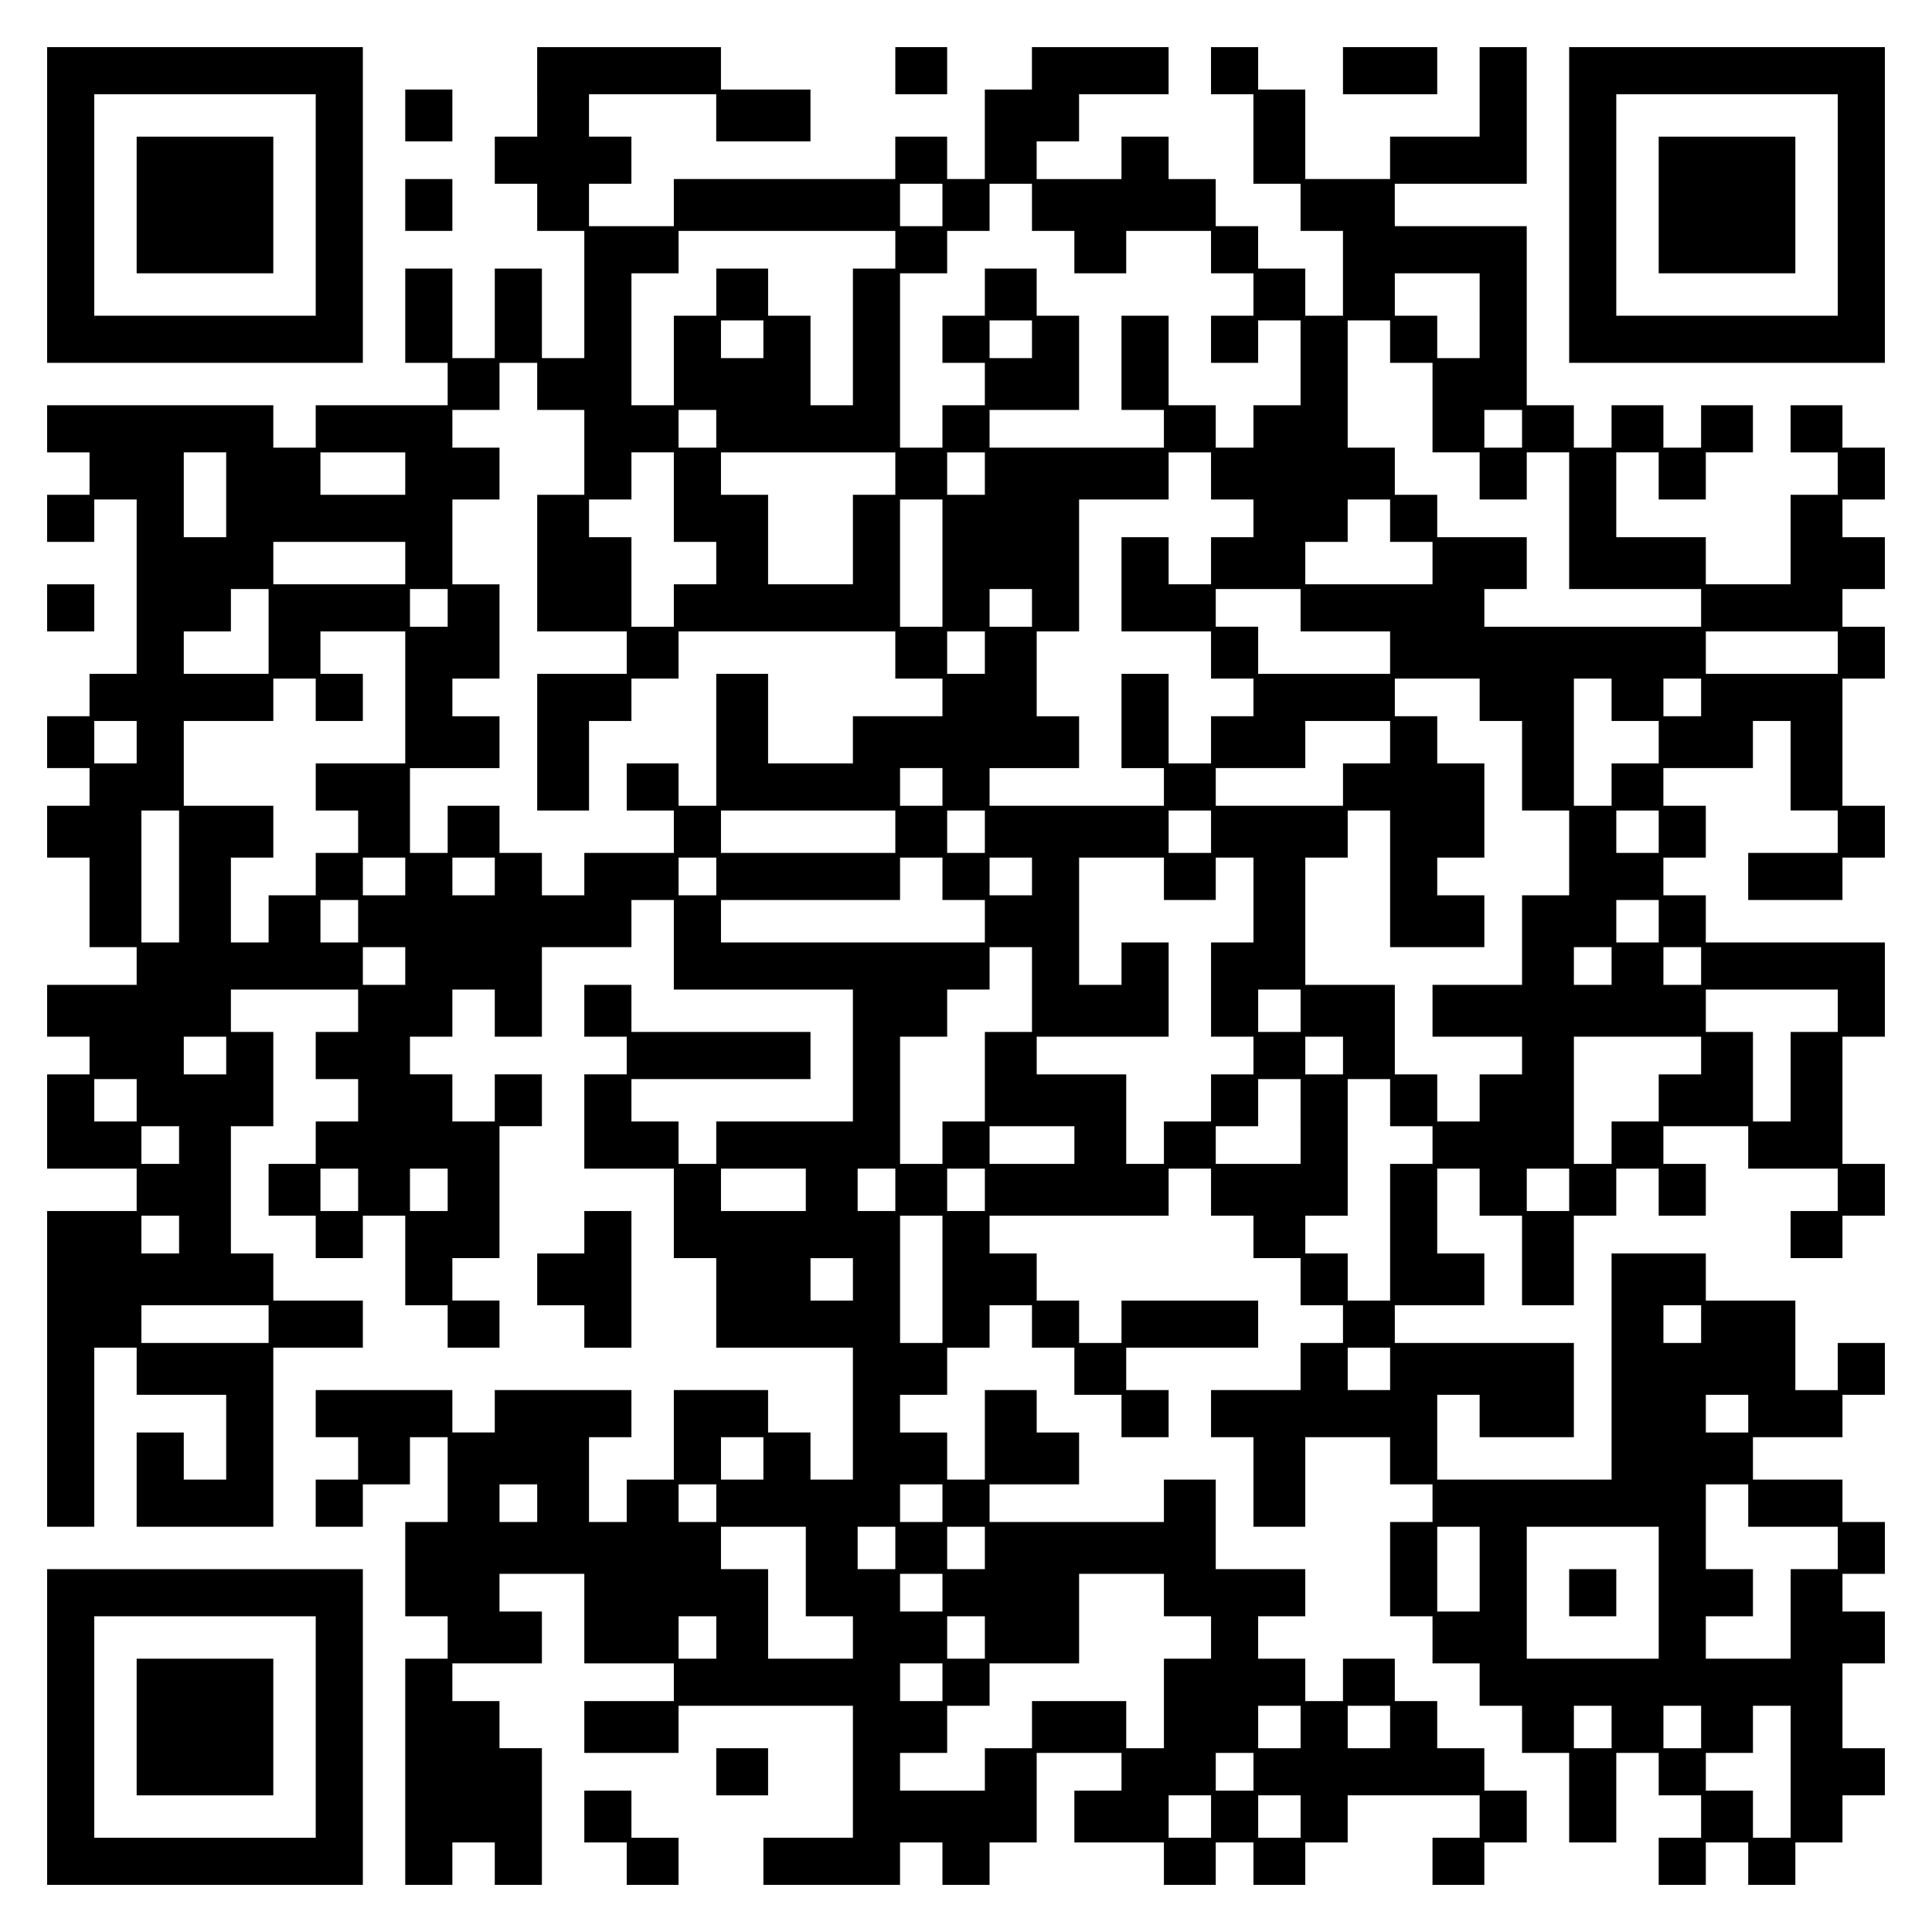
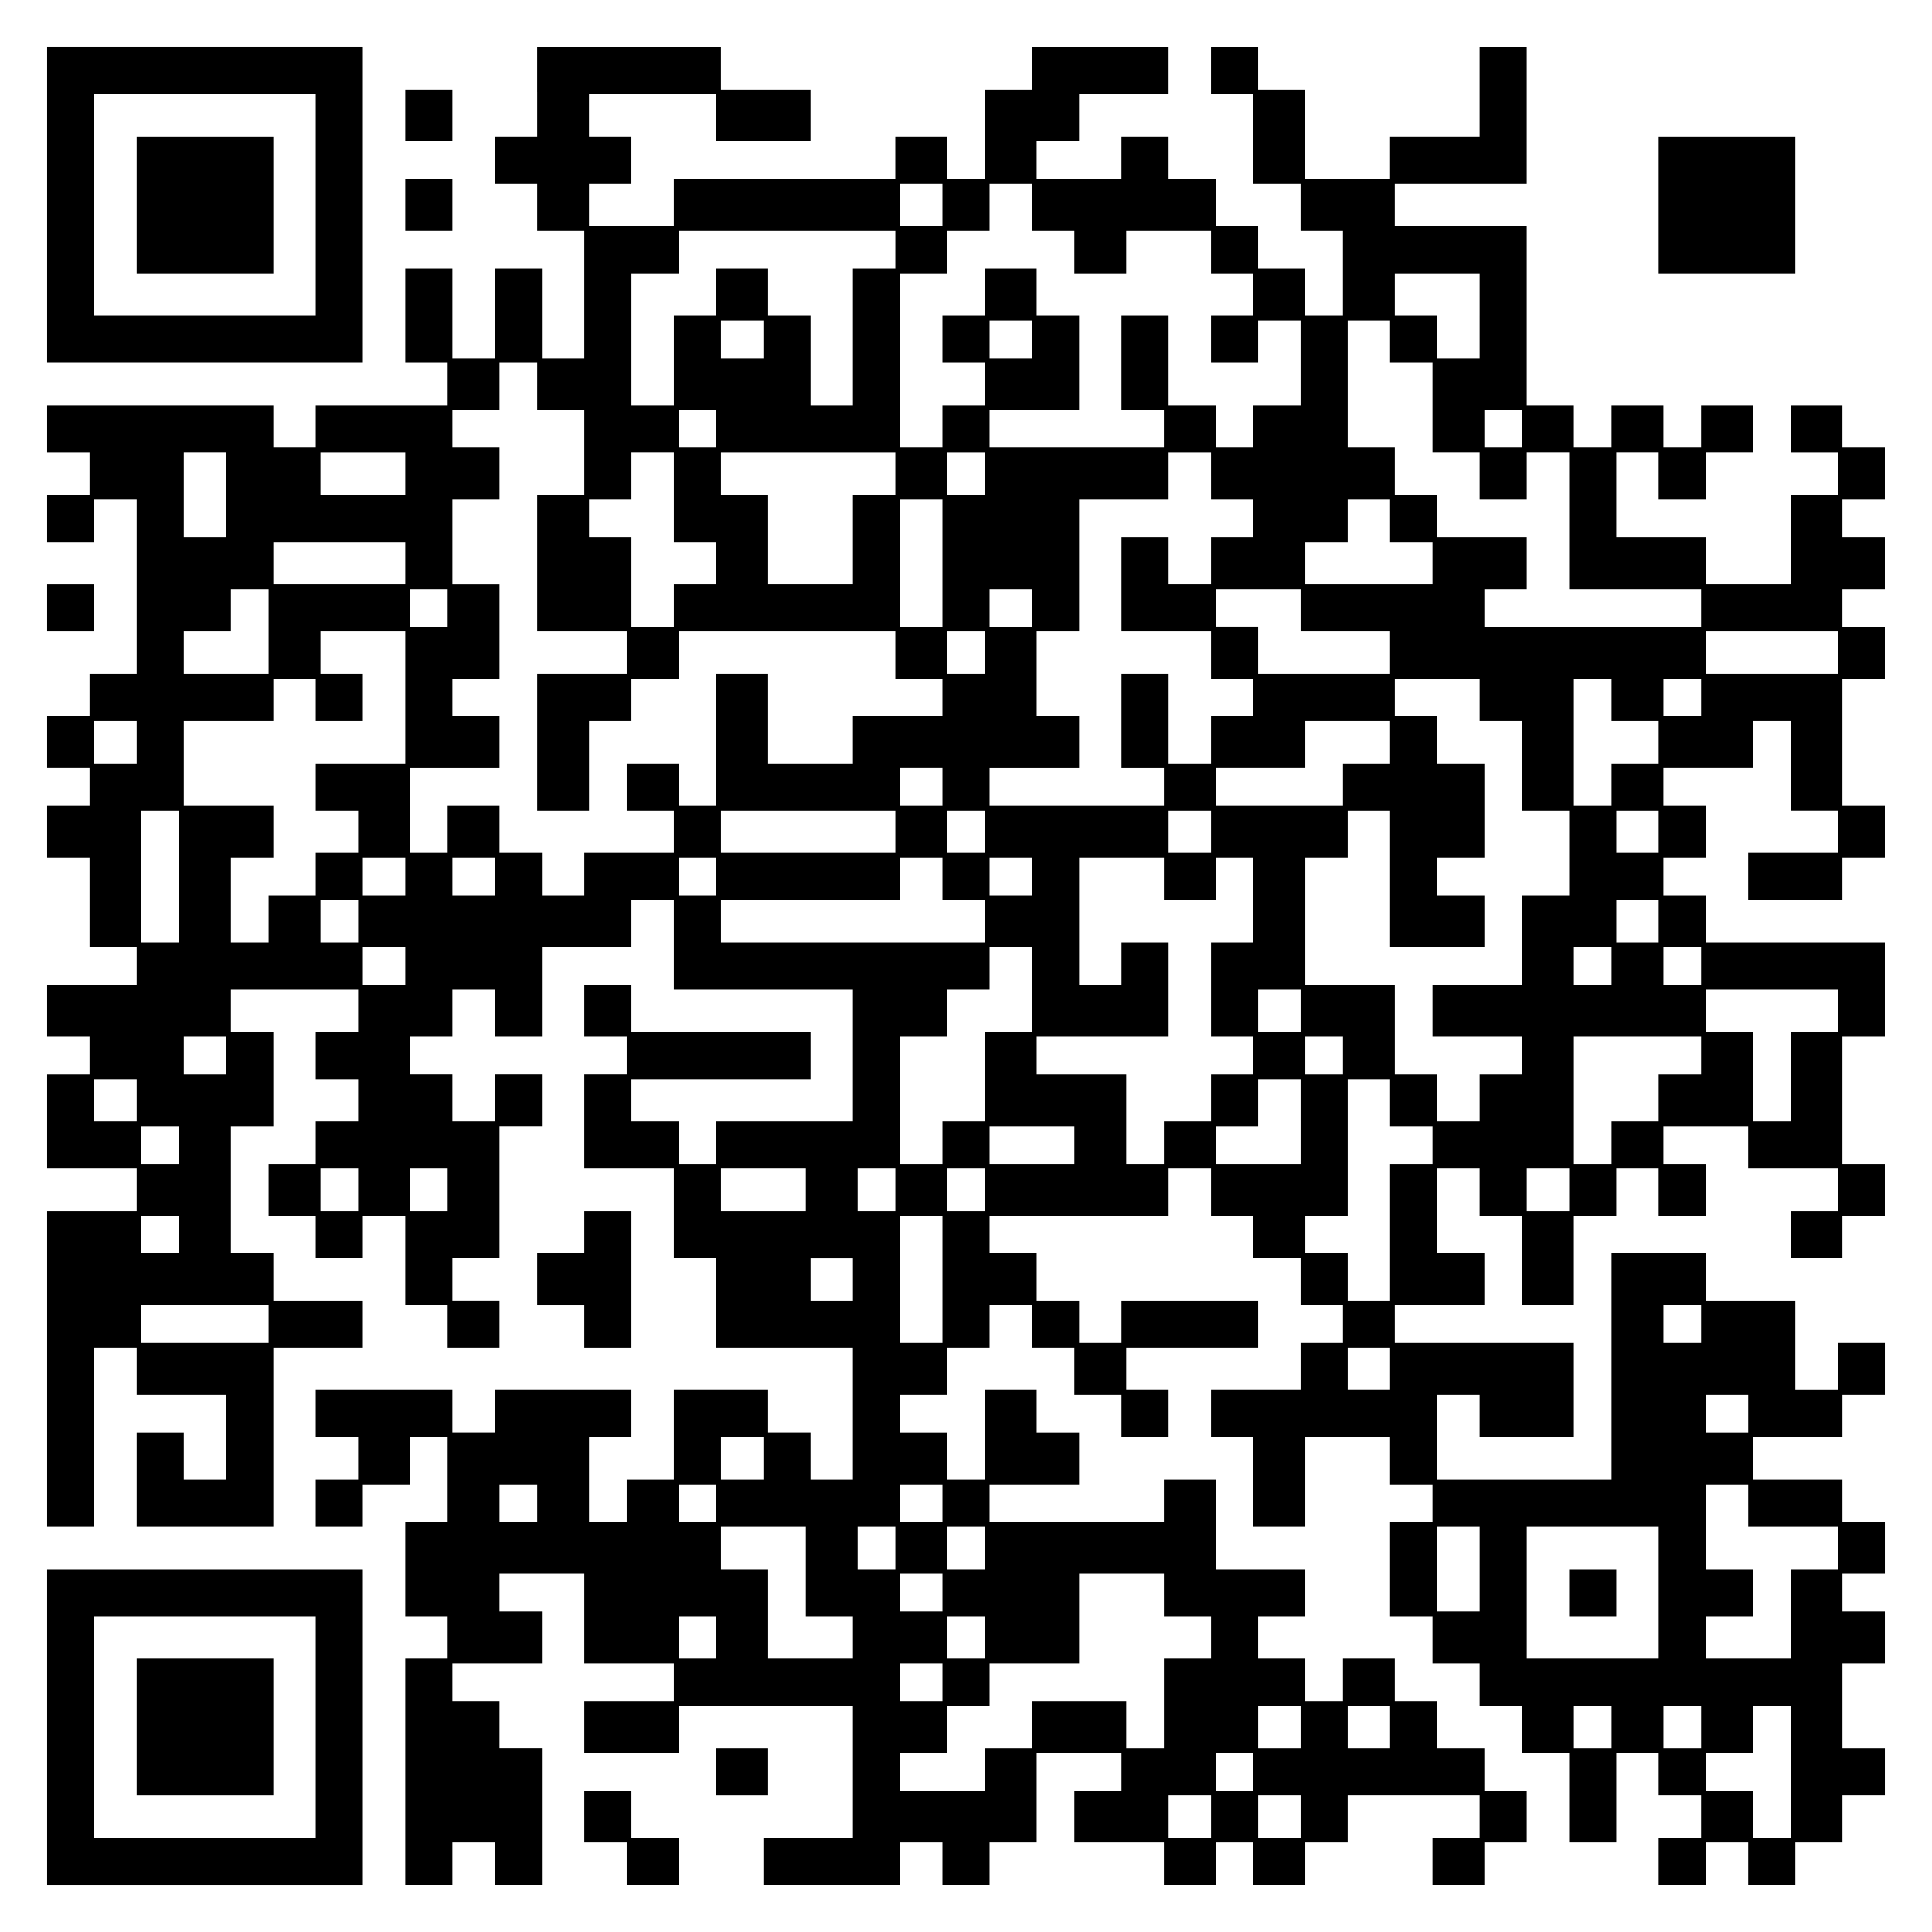
<svg xmlns="http://www.w3.org/2000/svg" version="1.0" width="100mm" height="100mm" viewBox="0 0 410 410" preserveAspectRatio="xMidYMid meet">
  <g transform="translate(0,410) scale(0.1,-0.1)" fill="#000000" stroke="none">
    <path d="M100 3665 l0 -335 335 0 335 0 0 335 0 335 -335 0 -335 0 0 -335z m570 0 l0 -235 -235 0 -235 0 0 235 0 235 235 0 235 0 0 -235z" />
    <path d="M290 3665 l0 -145 145 0 145 0 0 145 0 145 -145 0 -145 0 0 -145z" />
    <path d="M1140 3905 l0 -95 -45 0 -45 0 0 -50 0 -50 45 0 45 0 0 -50 0 -50 50 0 50 0 0 -135 0 -135 -45 0 -45 0 0 95 0 95 -50 0 -50 0 0 -95 0 -95 -45 0 -45 0 0 95 0 95 -50 0 -50 0 0 -100 0 -100 45 0 45 0 0 -45 0 -45 -140 0 -140 0 0 -45 0 -45 -45 0 -45 0 0 45 0 45 -240 0 -240 0 0 -50 0 -50 45 0 45 0 0 -45 0 -45 -45 0 -45 0 0 -50 0 -50 50 0 50 0 0 45 0 45 45 0 45 0 0 -185 0 -185 -50 0 -50 0 0 -45 0 -45 -45 0 -45 0 0 -55 0 -55 45 0 45 0 0 -40 0 -40 -45 0 -45 0 0 -55 0 -55 45 0 45 0 0 -95 0 -95 50 0 50 0 0 -40 0 -40 -95 0 -95 0 0 -55 0 -55 45 0 45 0 0 -40 0 -40 -45 0 -45 0 0 -100 0 -100 95 0 95 0 0 -45 0 -45 -95 0 -95 0 0 -335 0 -335 50 0 50 0 0 190 0 190 45 0 45 0 0 -50 0 -50 95 0 95 0 0 -90 0 -90 -45 0 -45 0 0 50 0 50 -50 0 -50 0 0 -100 0 -100 145 0 145 0 0 190 0 190 95 0 95 0 0 50 0 50 -95 0 -95 0 0 50 0 50 -45 0 -45 0 0 135 0 135 45 0 45 0 0 100 0 100 -45 0 -45 0 0 45 0 45 135 0 135 0 0 -45 0 -45 -45 0 -45 0 0 -50 0 -50 45 0 45 0 0 -45 0 -45 -45 0 -45 0 0 -45 0 -45 -50 0 -50 0 0 -55 0 -55 50 0 50 0 0 -45 0 -45 50 0 50 0 0 45 0 45 45 0 45 0 0 -95 0 -95 45 0 45 0 0 -45 0 -45 55 0 55 0 0 50 0 50 -50 0 -50 0 0 45 0 45 50 0 50 0 0 140 0 140 45 0 45 0 0 55 0 55 -50 0 -50 0 0 -50 0 -50 -45 0 -45 0 0 50 0 50 -45 0 -45 0 0 40 0 40 45 0 45 0 0 50 0 50 45 0 45 0 0 -50 0 -50 50 0 50 0 0 95 0 95 95 0 95 0 0 50 0 50 45 0 45 0 0 -95 0 -95 190 0 190 0 0 -140 0 -140 -145 0 -145 0 0 -45 0 -45 -40 0 -40 0 0 45 0 45 -50 0 -50 0 0 45 0 45 190 0 190 0 0 50 0 50 -190 0 -190 0 0 50 0 50 -50 0 -50 0 0 -55 0 -55 45 0 45 0 0 -40 0 -40 -45 0 -45 0 0 -100 0 -100 95 0 95 0 0 -95 0 -95 45 0 45 0 0 -95 0 -95 145 0 145 0 0 -140 0 -140 -45 0 -45 0 0 50 0 50 -45 0 -45 0 0 45 0 45 -100 0 -100 0 0 -95 0 -95 -50 0 -50 0 0 -45 0 -45 -40 0 -40 0 0 90 0 90 45 0 45 0 0 50 0 50 -145 0 -145 0 0 -45 0 -45 -45 0 -45 0 0 45 0 45 -145 0 -145 0 0 -50 0 -50 45 0 45 0 0 -45 0 -45 -45 0 -45 0 0 -50 0 -50 50 0 50 0 0 45 0 45 50 0 50 0 0 50 0 50 40 0 40 0 0 -90 0 -90 -45 0 -45 0 0 -100 0 -100 45 0 45 0 0 -45 0 -45 -45 0 -45 0 0 -240 0 -240 50 0 50 0 0 45 0 45 45 0 45 0 0 -45 0 -45 50 0 50 0 0 145 0 145 -45 0 -45 0 0 50 0 50 -50 0 -50 0 0 40 0 40 95 0 95 0 0 55 0 55 -45 0 -45 0 0 40 0 40 90 0 90 0 0 -95 0 -95 95 0 95 0 0 -40 0 -40 -95 0 -95 0 0 -55 0 -55 100 0 100 0 0 50 0 50 185 0 185 0 0 -140 0 -140 -95 0 -95 0 0 -50 0 -50 145 0 145 0 0 45 0 45 45 0 45 0 0 -45 0 -45 50 0 50 0 0 45 0 45 50 0 50 0 0 95 0 95 90 0 90 0 0 -40 0 -40 -50 0 -50 0 0 -55 0 -55 95 0 95 0 0 -45 0 -45 55 0 55 0 0 45 0 45 40 0 40 0 0 -45 0 -45 55 0 55 0 0 45 0 45 45 0 45 0 0 50 0 50 140 0 140 0 0 -45 0 -45 -50 0 -50 0 0 -50 0 -50 55 0 55 0 0 45 0 45 45 0 45 0 0 55 0 55 -45 0 -45 0 0 45 0 45 -50 0 -50 0 0 50 0 50 -45 0 -45 0 0 45 0 45 -55 0 -55 0 0 -45 0 -45 -40 0 -40 0 0 45 0 45 -50 0 -50 0 0 45 0 45 50 0 50 0 0 50 0 50 -95 0 -95 0 0 95 0 95 -55 0 -55 0 0 -45 0 -45 -185 0 -185 0 0 40 0 40 95 0 95 0 0 55 0 55 -45 0 -45 0 0 45 0 45 -55 0 -55 0 0 -95 0 -95 -40 0 -40 0 0 50 0 50 -50 0 -50 0 0 40 0 40 50 0 50 0 0 50 0 50 45 0 45 0 0 45 0 45 45 0 45 0 0 -45 0 -45 45 0 45 0 0 -50 0 -50 50 0 50 0 0 -45 0 -45 50 0 50 0 0 50 0 50 -45 0 -45 0 0 45 0 45 140 0 140 0 0 50 0 50 -145 0 -145 0 0 -45 0 -45 -45 0 -45 0 0 45 0 45 -45 0 -45 0 0 50 0 50 -50 0 -50 0 0 40 0 40 190 0 190 0 0 50 0 50 45 0 45 0 0 -50 0 -50 45 0 45 0 0 -45 0 -45 50 0 50 0 0 -50 0 -50 45 0 45 0 0 -40 0 -40 -45 0 -45 0 0 -50 0 -50 -95 0 -95 0 0 -50 0 -50 45 0 45 0 0 -95 0 -95 55 0 55 0 0 95 0 95 90 0 90 0 0 -50 0 -50 45 0 45 0 0 -40 0 -40 -45 0 -45 0 0 -100 0 -100 45 0 45 0 0 -50 0 -50 50 0 50 0 0 -45 0 -45 45 0 45 0 0 -50 0 -50 50 0 50 0 0 -95 0 -95 50 0 50 0 0 95 0 95 45 0 45 0 0 -45 0 -45 45 0 45 0 0 -45 0 -45 -45 0 -45 0 0 -50 0 -50 50 0 50 0 0 45 0 45 45 0 45 0 0 -45 0 -45 50 0 50 0 0 45 0 45 50 0 50 0 0 50 0 50 45 0 45 0 0 50 0 50 -45 0 -45 0 0 90 0 90 45 0 45 0 0 55 0 55 -45 0 -45 0 0 40 0 40 45 0 45 0 0 55 0 55 -45 0 -45 0 0 45 0 45 -95 0 -95 0 0 45 0 45 95 0 95 0 0 45 0 45 45 0 45 0 0 55 0 55 -50 0 -50 0 0 -50 0 -50 -45 0 -45 0 0 95 0 95 -95 0 -95 0 0 50 0 50 -100 0 -100 0 0 -240 0 -240 -185 0 -185 0 0 90 0 90 45 0 45 0 0 -45 0 -45 100 0 100 0 0 100 0 100 -190 0 -190 0 0 40 0 40 95 0 95 0 0 55 0 55 -50 0 -50 0 0 90 0 90 45 0 45 0 0 -50 0 -50 45 0 45 0 0 -95 0 -95 55 0 55 0 0 95 0 95 45 0 45 0 0 50 0 50 45 0 45 0 0 -50 0 -50 50 0 50 0 0 55 0 55 -45 0 -45 0 0 40 0 40 90 0 90 0 0 -45 0 -45 95 0 95 0 0 -45 0 -45 -50 0 -50 0 0 -50 0 -50 55 0 55 0 0 45 0 45 45 0 45 0 0 55 0 55 -45 0 -45 0 0 135 0 135 45 0 45 0 0 100 0 100 -190 0 -190 0 0 50 0 50 -45 0 -45 0 0 40 0 40 45 0 45 0 0 55 0 55 -45 0 -45 0 0 40 0 40 95 0 95 0 0 50 0 50 40 0 40 0 0 -95 0 -95 50 0 50 0 0 -45 0 -45 -95 0 -95 0 0 -50 0 -50 100 0 100 0 0 45 0 45 45 0 45 0 0 55 0 55 -45 0 -45 0 0 135 0 135 45 0 45 0 0 55 0 55 -45 0 -45 0 0 40 0 40 45 0 45 0 0 55 0 55 -45 0 -45 0 0 40 0 40 45 0 45 0 0 55 0 55 -45 0 -45 0 0 45 0 45 -55 0 -55 0 0 -50 0 -50 50 0 50 0 0 -45 0 -45 -50 0 -50 0 0 -95 0 -95 -90 0 -90 0 0 50 0 50 -95 0 -95 0 0 90 0 90 45 0 45 0 0 -50 0 -50 50 0 50 0 0 50 0 50 50 0 50 0 0 50 0 50 -55 0 -55 0 0 -45 0 -45 -40 0 -40 0 0 45 0 45 -55 0 -55 0 0 -45 0 -45 -40 0 -40 0 0 45 0 45 -50 0 -50 0 0 190 0 190 -140 0 -140 0 0 45 0 45 140 0 140 0 0 145 0 145 -50 0 -50 0 0 -95 0 -95 -95 0 -95 0 0 -45 0 -45 -90 0 -90 0 0 95 0 95 -50 0 -50 0 0 45 0 45 -50 0 -50 0 0 -50 0 -50 45 0 45 0 0 -95 0 -95 50 0 50 0 0 -50 0 -50 45 0 45 0 0 -90 0 -90 -40 0 -40 0 0 50 0 50 -50 0 -50 0 0 45 0 45 -45 0 -45 0 0 50 0 50 -50 0 -50 0 0 45 0 45 -50 0 -50 0 0 -45 0 -45 -90 0 -90 0 0 40 0 40 45 0 45 0 0 50 0 50 95 0 95 0 0 50 0 50 -145 0 -145 0 0 -45 0 -45 -50 0 -50 0 0 -95 0 -95 -40 0 -40 0 0 45 0 45 -55 0 -55 0 0 -45 0 -45 -235 0 -235 0 0 -50 0 -50 -90 0 -90 0 0 45 0 45 45 0 45 0 0 50 0 50 -45 0 -45 0 0 45 0 45 135 0 135 0 0 -50 0 -50 100 0 100 0 0 55 0 55 -95 0 -95 0 0 45 0 45 -195 0 -195 0 0 -95z m860 -240 l0 -45 -45 0 -45 0 0 45 0 45 45 0 45 0 0 -45z m190 -5 l0 -50 45 0 45 0 0 -45 0 -45 55 0 55 0 0 45 0 45 90 0 90 0 0 -45 0 -45 45 0 45 0 0 -45 0 -45 -45 0 -45 0 0 -50 0 -50 50 0 50 0 0 45 0 45 45 0 45 0 0 -90 0 -90 -50 0 -50 0 0 -45 0 -45 -40 0 -40 0 0 45 0 45 -50 0 -50 0 0 95 0 95 -50 0 -50 0 0 -100 0 -100 45 0 45 0 0 -40 0 -40 -185 0 -185 0 0 40 0 40 95 0 95 0 0 100 0 100 -45 0 -45 0 0 50 0 50 -55 0 -55 0 0 -50 0 -50 -45 0 -45 0 0 -50 0 -50 45 0 45 0 0 -45 0 -45 -45 0 -45 0 0 -45 0 -45 -45 0 -45 0 0 185 0 185 50 0 50 0 0 45 0 45 45 0 45 0 0 50 0 50 45 0 45 0 0 -50z m-290 -90 l0 -40 -45 0 -45 0 0 -145 0 -145 -45 0 -45 0 0 95 0 95 -45 0 -45 0 0 50 0 50 -55 0 -55 0 0 -50 0 -50 -45 0 -45 0 0 -95 0 -95 -45 0 -45 0 0 140 0 140 50 0 50 0 0 45 0 45 230 0 230 0 0 -40z m1240 -140 l0 -90 -45 0 -45 0 0 45 0 45 -45 0 -45 0 0 45 0 45 90 0 90 0 0 -90z m-1520 -50 l0 -40 -45 0 -45 0 0 40 0 40 45 0 45 0 0 -40z m570 0 l0 -40 -45 0 -45 0 0 40 0 40 45 0 45 0 0 -40z m760 -5 l0 -45 45 0 45 0 0 -95 0 -95 50 0 50 0 0 -50 0 -50 50 0 50 0 0 50 0 50 45 0 45 0 0 -145 0 -145 140 0 140 0 0 -40 0 -40 -230 0 -230 0 0 40 0 40 45 0 45 0 0 55 0 55 -95 0 -95 0 0 45 0 45 -45 0 -45 0 0 50 0 50 -50 0 -50 0 0 135 0 135 45 0 45 0 0 -45z m-1810 -95 l0 -50 50 0 50 0 0 -90 0 -90 -50 0 -50 0 0 -145 0 -145 95 0 95 0 0 -45 0 -45 -95 0 -95 0 0 -145 0 -145 55 0 55 0 0 95 0 95 45 0 45 0 0 45 0 45 50 0 50 0 0 50 0 50 230 0 230 0 0 -50 0 -50 50 0 50 0 0 -40 0 -40 -95 0 -95 0 0 -50 0 -50 -90 0 -90 0 0 95 0 95 -55 0 -55 0 0 -140 0 -140 -40 0 -40 0 0 45 0 45 -55 0 -55 0 0 -50 0 -50 50 0 50 0 0 -45 0 -45 -95 0 -95 0 0 -45 0 -45 -45 0 -45 0 0 45 0 45 -45 0 -45 0 0 50 0 50 -55 0 -55 0 0 -50 0 -50 -40 0 -40 0 0 90 0 90 95 0 95 0 0 55 0 55 -50 0 -50 0 0 40 0 40 50 0 50 0 0 100 0 100 -50 0 -50 0 0 90 0 90 50 0 50 0 0 55 0 55 -50 0 -50 0 0 40 0 40 50 0 50 0 0 50 0 50 40 0 40 0 0 -50z m380 -90 l0 -40 -40 0 -40 0 0 40 0 40 40 0 40 0 0 -40z m1710 0 l0 -40 -40 0 -40 0 0 40 0 40 40 0 40 0 0 -40z m-2750 -140 l0 -90 -45 0 -45 0 0 90 0 90 45 0 45 0 0 -90z m380 45 l0 -45 -90 0 -90 0 0 45 0 45 90 0 90 0 0 -45z m570 -50 l0 -95 45 0 45 0 0 -45 0 -45 -45 0 -45 0 0 -45 0 -45 -45 0 -45 0 0 95 0 95 -45 0 -45 0 0 40 0 40 45 0 45 0 0 50 0 50 45 0 45 0 0 -95z m470 50 l0 -45 -45 0 -45 0 0 -95 0 -95 -90 0 -90 0 0 95 0 95 -50 0 -50 0 0 45 0 45 185 0 185 0 0 -45z m190 0 l0 -45 -40 0 -40 0 0 45 0 45 40 0 40 0 0 -45z m480 -5 l0 -50 45 0 45 0 0 -40 0 -40 -45 0 -45 0 0 -50 0 -50 -45 0 -45 0 0 50 0 50 -50 0 -50 0 0 -100 0 -100 95 0 95 0 0 -50 0 -50 45 0 45 0 0 -40 0 -40 -45 0 -45 0 0 -50 0 -50 -45 0 -45 0 0 95 0 95 -50 0 -50 0 0 -100 0 -100 45 0 45 0 0 -40 0 -40 -185 0 -185 0 0 40 0 40 95 0 95 0 0 55 0 55 -45 0 -45 0 0 90 0 90 45 0 45 0 0 140 0 140 95 0 95 0 0 50 0 50 45 0 45 0 0 -50z m-570 -185 l0 -135 -45 0 -45 0 0 135 0 135 45 0 45 0 0 -135z m950 90 l0 -45 45 0 45 0 0 -45 0 -45 -135 0 -135 0 0 45 0 45 45 0 45 0 0 45 0 45 45 0 45 0 0 -45z m-2090 -90 l0 -45 -140 0 -140 0 0 45 0 45 140 0 140 0 0 -45z m-290 -145 l0 -90 -90 0 -90 0 0 45 0 45 50 0 50 0 0 45 0 45 40 0 40 0 0 -90z m380 50 l0 -40 -40 0 -40 0 0 40 0 40 40 0 40 0 0 -40z m1240 0 l0 -40 -45 0 -45 0 0 40 0 40 45 0 45 0 0 -40z m570 -5 l0 -45 95 0 95 0 0 -45 0 -45 -140 0 -140 0 0 50 0 50 -45 0 -45 0 0 40 0 40 90 0 90 0 0 -45z m-1900 -185 l0 -140 -95 0 -95 0 0 -50 0 -50 45 0 45 0 0 -45 0 -45 -45 0 -45 0 0 -45 0 -45 -50 0 -50 0 0 -50 0 -50 -40 0 -40 0 0 90 0 90 45 0 45 0 0 55 0 55 -95 0 -95 0 0 90 0 90 95 0 95 0 0 45 0 45 45 0 45 0 0 -45 0 -45 50 0 50 0 0 50 0 50 -45 0 -45 0 0 45 0 45 90 0 90 0 0 -140z m1230 95 l0 -45 -40 0 -40 0 0 45 0 45 40 0 40 0 0 -45z m1810 0 l0 -45 -140 0 -140 0 0 45 0 45 140 0 140 0 0 -45z m-760 -100 l0 -45 45 0 45 0 0 -95 0 -95 50 0 50 0 0 -90 0 -90 -50 0 -50 0 0 -95 0 -95 -95 0 -95 0 0 -55 0 -55 95 0 95 0 0 -40 0 -40 -45 0 -45 0 0 -50 0 -50 -45 0 -45 0 0 50 0 50 -45 0 -45 0 0 95 0 95 -95 0 -95 0 0 135 0 135 45 0 45 0 0 50 0 50 45 0 45 0 0 -145 0 -145 100 0 100 0 0 55 0 55 -50 0 -50 0 0 40 0 40 50 0 50 0 0 100 0 100 -50 0 -50 0 0 50 0 50 -45 0 -45 0 0 40 0 40 90 0 90 0 0 -45z m280 0 l0 -45 50 0 50 0 0 -45 0 -45 -50 0 -50 0 0 -45 0 -45 -40 0 -40 0 0 135 0 135 40 0 40 0 0 -45z m190 5 l0 -40 -40 0 -40 0 0 40 0 40 40 0 40 0 0 -40z m-3320 -95 l0 -45 -45 0 -45 0 0 45 0 45 45 0 45 0 0 -45z m2660 0 l0 -45 -50 0 -50 0 0 -45 0 -45 -135 0 -135 0 0 40 0 40 95 0 95 0 0 50 0 50 90 0 90 0 0 -45z m-950 -95 l0 -40 -45 0 -45 0 0 40 0 40 45 0 45 0 0 -40z m-1620 -190 l0 -140 -40 0 -40 0 0 140 0 140 40 0 40 0 0 -140z m1520 95 l0 -45 -185 0 -185 0 0 45 0 45 185 0 185 0 0 -45z m190 0 l0 -45 -40 0 -40 0 0 45 0 45 40 0 40 0 0 -45z m480 0 l0 -45 -45 0 -45 0 0 45 0 45 45 0 45 0 0 -45z m950 0 l0 -45 -45 0 -45 0 0 45 0 45 45 0 45 0 0 -45z m-2660 -95 l0 -40 -45 0 -45 0 0 40 0 40 45 0 45 0 0 -40z m190 0 l0 -40 -45 0 -45 0 0 40 0 40 45 0 45 0 0 -40z m470 0 l0 -40 -40 0 -40 0 0 40 0 40 40 0 40 0 0 -40z m480 -5 l0 -45 45 0 45 0 0 -45 0 -45 -280 0 -280 0 0 45 0 45 190 0 190 0 0 45 0 45 45 0 45 0 0 -45z m190 5 l0 -40 -45 0 -45 0 0 40 0 40 45 0 45 0 0 -40z m280 -5 l0 -45 55 0 55 0 0 45 0 45 40 0 40 0 0 -90 0 -90 -45 0 -45 0 0 -100 0 -100 45 0 45 0 0 -40 0 -40 -45 0 -45 0 0 -50 0 -50 -50 0 -50 0 0 -45 0 -45 -40 0 -40 0 0 95 0 95 -95 0 -95 0 0 40 0 40 140 0 140 0 0 100 0 100 -50 0 -50 0 0 -45 0 -45 -45 0 -45 0 0 135 0 135 90 0 90 0 0 -45z m-1710 -90 l0 -45 -40 0 -40 0 0 45 0 45 40 0 40 0 0 -45z m2760 0 l0 -45 -45 0 -45 0 0 45 0 45 45 0 45 0 0 -45z m-2660 -95 l0 -40 -45 0 -45 0 0 40 0 40 45 0 45 0 0 -40z m1330 -50 l0 -90 -50 0 -50 0 0 -95 0 -95 -45 0 -45 0 0 -45 0 -45 -45 0 -45 0 0 135 0 135 50 0 50 0 0 50 0 50 45 0 45 0 0 45 0 45 45 0 45 0 0 -90z m1230 50 l0 -40 -40 0 -40 0 0 40 0 40 40 0 40 0 0 -40z m190 0 l0 -40 -40 0 -40 0 0 40 0 40 40 0 40 0 0 -40z m-850 -95 l0 -45 -45 0 -45 0 0 45 0 45 45 0 45 0 0 -45z m1140 0 l0 -45 -50 0 -50 0 0 -95 0 -95 -40 0 -40 0 0 95 0 95 -50 0 -50 0 0 45 0 45 140 0 140 0 0 -45z m-3420 -95 l0 -40 -45 0 -45 0 0 40 0 40 45 0 45 0 0 -40z m2370 0 l0 -40 -40 0 -40 0 0 40 0 40 40 0 40 0 0 -40z m760 0 l0 -40 -45 0 -45 0 0 -50 0 -50 -50 0 -50 0 0 -45 0 -45 -40 0 -40 0 0 135 0 135 135 0 135 0 0 -40z m-3320 -95 l0 -45 -45 0 -45 0 0 45 0 45 45 0 45 0 0 -45z m2470 -45 l0 -90 -90 0 -90 0 0 40 0 40 45 0 45 0 0 50 0 50 45 0 45 0 0 -90z m190 40 l0 -50 45 0 45 0 0 -40 0 -40 -45 0 -45 0 0 -145 0 -145 -45 0 -45 0 0 50 0 50 -45 0 -45 0 0 40 0 40 45 0 45 0 0 145 0 145 45 0 45 0 0 -50z m-2570 -90 l0 -40 -40 0 -40 0 0 40 0 40 40 0 40 0 0 -40z m1900 0 l0 -40 -90 0 -90 0 0 40 0 40 90 0 90 0 0 -40z m-1520 -95 l0 -45 -40 0 -40 0 0 45 0 45 40 0 40 0 0 -45z m190 0 l0 -45 -40 0 -40 0 0 45 0 45 40 0 40 0 0 -45z m760 0 l0 -45 -90 0 -90 0 0 45 0 45 90 0 90 0 0 -45z m190 0 l0 -45 -40 0 -40 0 0 45 0 45 40 0 40 0 0 -45z m190 0 l0 -45 -40 0 -40 0 0 45 0 45 40 0 40 0 0 -45z m1240 0 l0 -45 -45 0 -45 0 0 45 0 45 45 0 45 0 0 -45z m-2950 -95 l0 -40 -40 0 -40 0 0 40 0 40 40 0 40 0 0 -40z m1620 -95 l0 -135 -45 0 -45 0 0 135 0 135 45 0 45 0 0 -135z m-190 0 l0 -45 -45 0 -45 0 0 45 0 45 45 0 45 0 0 -45z m-1240 -95 l0 -40 -135 0 -135 0 0 40 0 40 135 0 135 0 0 -40z m3040 0 l0 -40 -40 0 -40 0 0 40 0 40 40 0 40 0 0 -40z m-660 -95 l0 -45 -45 0 -45 0 0 45 0 45 45 0 45 0 0 -45z m760 -95 l0 -40 -45 0 -45 0 0 40 0 40 45 0 45 0 0 -40z m-2090 -95 l0 -45 -45 0 -45 0 0 45 0 45 45 0 45 0 0 -45z m-480 -95 l0 -40 -40 0 -40 0 0 40 0 40 40 0 40 0 0 -40z m380 0 l0 -40 -40 0 -40 0 0 40 0 40 40 0 40 0 0 -40z m480 0 l0 -40 -45 0 -45 0 0 40 0 40 45 0 45 0 0 -40z m1710 -5 l0 -45 95 0 95 0 0 -45 0 -45 -50 0 -50 0 0 -95 0 -95 -90 0 -90 0 0 45 0 45 50 0 50 0 0 50 0 50 -50 0 -50 0 0 90 0 90 45 0 45 0 0 -45z m-2000 -140 l0 -95 50 0 50 0 0 -45 0 -45 -90 0 -90 0 0 95 0 95 -50 0 -50 0 0 45 0 45 90 0 90 0 0 -95z m190 50 l0 -45 -40 0 -40 0 0 45 0 45 40 0 40 0 0 -45z m190 0 l0 -45 -40 0 -40 0 0 45 0 45 40 0 40 0 0 -45z m1050 -45 l0 -90 -45 0 -45 0 0 90 0 90 45 0 45 0 0 -90z m380 -50 l0 -140 -140 0 -140 0 0 140 0 140 140 0 140 0 0 -140z m-1520 0 l0 -40 -45 0 -45 0 0 40 0 40 45 0 45 0 0 -40z m470 -5 l0 -45 50 0 50 0 0 -45 0 -45 -50 0 -50 0 0 -95 0 -95 -40 0 -40 0 0 50 0 50 -100 0 -100 0 0 -50 0 -50 -50 0 -50 0 0 -45 0 -45 -90 0 -90 0 0 40 0 40 50 0 50 0 0 50 0 50 45 0 45 0 0 45 0 45 95 0 95 0 0 95 0 95 90 0 90 0 0 -45z m-950 -90 l0 -45 -40 0 -40 0 0 45 0 45 40 0 40 0 0 -45z m570 0 l0 -45 -40 0 -40 0 0 45 0 45 40 0 40 0 0 -45z m-90 -95 l0 -40 -45 0 -45 0 0 40 0 40 45 0 45 0 0 -40z m760 -95 l0 -45 -45 0 -45 0 0 45 0 45 45 0 45 0 0 -45z m190 0 l0 -45 -45 0 -45 0 0 45 0 45 45 0 45 0 0 -45z m470 0 l0 -45 -40 0 -40 0 0 45 0 45 40 0 40 0 0 -45z m190 0 l0 -45 -40 0 -40 0 0 45 0 45 40 0 40 0 0 -45z m190 -95 l0 -140 -40 0 -40 0 0 50 0 50 -50 0 -50 0 0 40 0 40 50 0 50 0 0 50 0 50 40 0 40 0 0 -140z m-1140 0 l0 -40 -40 0 -40 0 0 40 0 40 40 0 40 0 0 -40z m-90 -95 l0 -45 -45 0 -45 0 0 45 0 45 45 0 45 0 0 -45z m190 0 l0 -45 -45 0 -45 0 0 45 0 45 45 0 45 0 0 -45z" />
    <path d="M3330 720 l0 -50 50 0 50 0 0 50 0 50 -50 0 -50 0 0 -50z" />
-     <path d="M1900 3950 l0 -50 55 0 55 0 0 50 0 50 -55 0 -55 0 0 -50z" />
-     <path d="M2850 3950 l0 -50 100 0 100 0 0 50 0 50 -100 0 -100 0 0 -50z" />
-     <path d="M3330 3665 l0 -335 335 0 335 0 0 335 0 335 -335 0 -335 0 0 -335z m570 0 l0 -235 -235 0 -235 0 0 235 0 235 235 0 235 0 0 -235z" />
    <path d="M3520 3665 l0 -145 145 0 145 0 0 145 0 145 -145 0 -145 0 0 -145z" />
    <path d="M860 3855 l0 -55 50 0 50 0 0 55 0 55 -50 0 -50 0 0 -55z" />
    <path d="M860 3665 l0 -55 50 0 50 0 0 55 0 55 -50 0 -50 0 0 -55z" />
    <path d="M100 2810 l0 -50 50 0 50 0 0 50 0 50 -50 0 -50 0 0 -50z" />
    <path d="M1240 1485 l0 -45 -50 0 -50 0 0 -55 0 -55 50 0 50 0 0 -45 0 -45 50 0 50 0 0 145 0 145 -50 0 -50 0 0 -45z" />
    <path d="M100 435 l0 -335 335 0 335 0 0 335 0 335 -335 0 -335 0 0 -335z m570 0 l0 -235 -235 0 -235 0 0 235 0 235 235 0 235 0 0 -235z" />
    <path d="M290 435 l0 -145 145 0 145 0 0 145 0 145 -145 0 -145 0 0 -145z" />
    <path d="M1520 340 l0 -50 55 0 55 0 0 50 0 50 -55 0 -55 0 0 -50z" />
    <path d="M1240 245 l0 -55 45 0 45 0 0 -45 0 -45 55 0 55 0 0 50 0 50 -50 0 -50 0 0 50 0 50 -50 0 -50 0 0 -55z" />
  </g>
</svg>